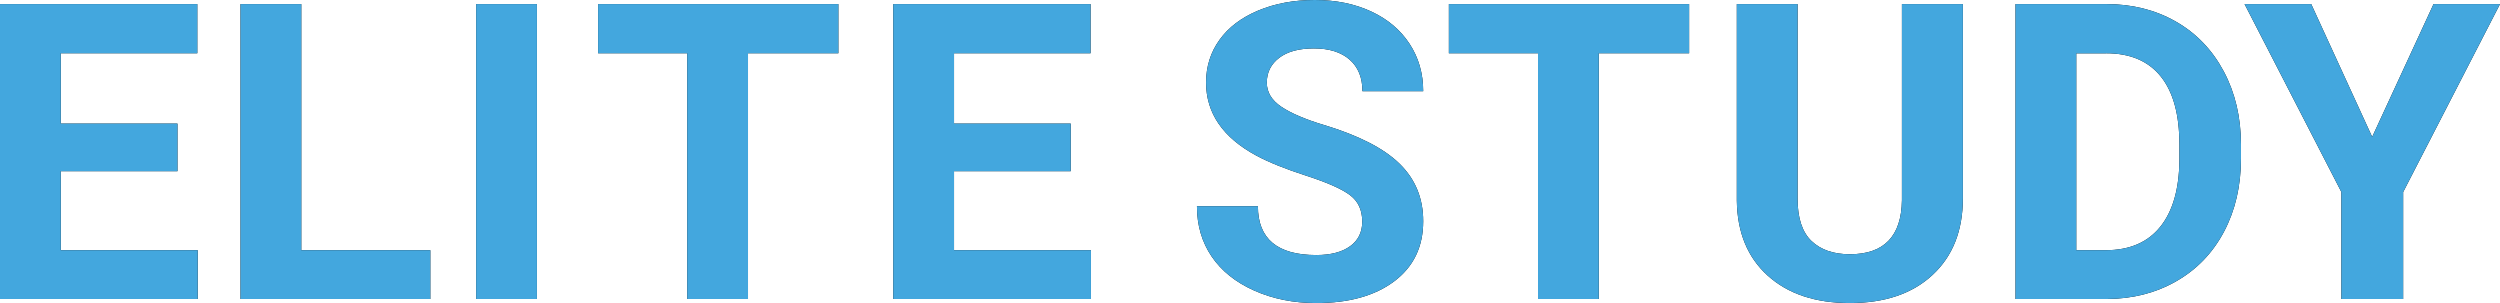
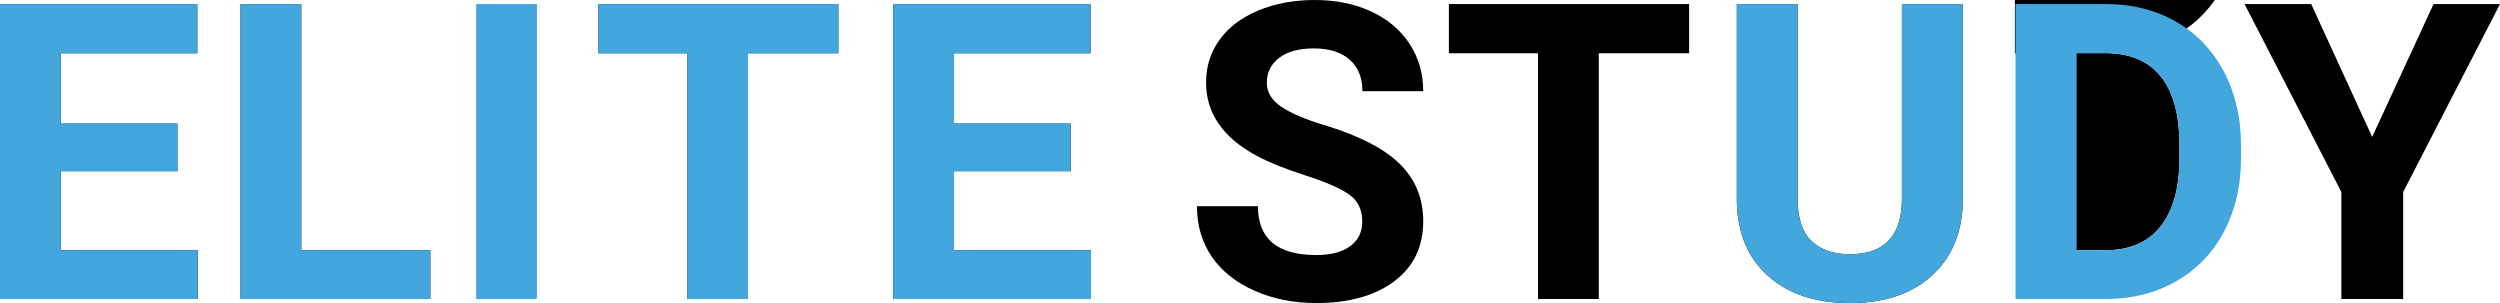
<svg xmlns="http://www.w3.org/2000/svg" id="Layer_2" viewBox="0 0 1707.83 207.03">
  <defs>
    <style>
      .cls-1 {
        fill: #43a7de;
      }
    </style>
  </defs>
  <g id="Layer_1-2" data-name="Layer_1">
    <g>
      <g>
        <path d="M1578.85,2.77h-45.53s66.15,128.42,66.15,128.42v73.07s42.21,0,42.21,0v-73.07S1707.83,2.77,1707.83,2.77h-45.39s-41.93,90.78-41.93,90.78l-41.65-90.78Z" />
-         <path class="cls-1" d="M1578.85,2.77h-45.53s66.15,128.42,66.15,128.42v73.07s42.21,0,42.21,0v-73.07S1707.83,2.77,1707.83,2.77h-45.39s-41.93,90.78-41.93,90.78l-41.65-90.78Z" />
      </g>
      <g>
-         <path d="M1438.86,36.4c16.33,0,28.74,5.28,37.23,15.85,8.49,10.56,12.73,26.09,12.73,46.57v10.66c-.19,19.74-4.57,34.92-13.15,45.53-8.58,10.61-20.99,15.91-37.23,15.91h-20.07s0-134.51,0-134.51h20.48ZM1439.27,204.26c17.62-.09,33.44-4.15,47.47-12.18,14.02-8.03,24.89-19.33,32.59-33.9,7.7-14.58,11.56-31.23,11.56-49.96v-9.27c0-18.73-3.92-35.45-11.76-50.16-7.84-14.71-18.75-26.06-32.73-34.04-13.98-7.98-29.82-11.97-47.54-11.97h-62s0,201.49,0,201.49h62.41Z" />
+         <path d="M1438.86,36.4c16.33,0,28.74,5.28,37.23,15.85,8.49,10.56,12.73,26.09,12.73,46.57v10.66c-.19,19.74-4.57,34.92-13.15,45.53-8.58,10.61-20.99,15.91-37.23,15.91h-20.07s0-134.51,0-134.51h20.48Zc17.62-.09,33.44-4.15,47.47-12.18,14.02-8.03,24.89-19.33,32.59-33.9,7.7-14.58,11.56-31.23,11.56-49.96v-9.27c0-18.73-3.92-35.45-11.76-50.16-7.84-14.71-18.75-26.06-32.73-34.04-13.98-7.98-29.82-11.97-47.54-11.97h-62s0,201.49,0,201.49h62.41Z" />
        <path class="cls-1" d="M1438.86,36.4c16.33,0,28.74,5.28,37.23,15.85,8.49,10.56,12.73,26.09,12.73,46.57v10.66c-.19,19.74-4.57,34.92-13.15,45.53-8.58,10.61-20.99,15.91-37.23,15.91h-20.07s0-134.51,0-134.51h20.48ZM1439.27,204.26c17.62-.09,33.44-4.15,47.47-12.18,14.02-8.03,24.89-19.33,32.59-33.9,7.7-14.58,11.56-31.23,11.56-49.96v-9.27c0-18.73-3.92-35.45-11.76-50.16-7.84-14.71-18.75-26.06-32.73-34.04-13.98-7.98-29.82-11.97-47.54-11.97h-62s0,201.49,0,201.49h62.41Z" />
      </g>
      <g>
        <path d="M1299.26,2.77v134.1c-.37,24.54-12.23,36.81-35.57,36.81-11.16,0-19.91-3.02-26.22-9.06-6.32-6.04-9.48-15.66-9.48-28.85V2.77s-41.52,0-41.52,0v134.23c.28,21.77,7.33,38.89,21.17,51.34,13.84,12.45,32.52,18.68,56.05,18.68,23.89,0,42.74-6.41,56.53-19.23,13.79-12.82,20.69-30.26,20.69-52.31V2.77s-41.65,0-41.65,0Z" />
        <path class="cls-1" d="M1299.26,2.77v134.1c-.37,24.54-12.23,36.81-35.57,36.81-11.16,0-19.91-3.02-26.22-9.06-6.32-6.04-9.48-15.66-9.48-28.85V2.77s-41.52,0-41.52,0v134.23c.28,21.77,7.33,38.89,21.17,51.34,13.84,12.45,32.52,18.68,56.05,18.68,23.89,0,42.74-6.41,56.53-19.23,13.79-12.82,20.69-30.26,20.69-52.31V2.77s-41.65,0-41.65,0Z" />
      </g>
      <g>
        <path d="M1153.9,2.77h-164.13s0,33.63,0,33.63h60.89s0,167.86,0,167.86h41.52s0-167.86,0-167.86h61.72s0-33.63,0-33.63Z" />
-         <path class="cls-1" d="M1153.9,2.77h-164.13s0,33.63,0,33.63h60.89s0,167.86,0,167.86h41.52s0-167.86,0-167.86h61.72s0-33.63,0-33.63Z" />
      </g>
      <g>
        <path d="M922.29,168.21c-5.54,4.01-13.24,6.02-23.11,6.02-26.57,0-39.86-11.12-39.86-33.35h-41.65c0,13.01,3.34,24.45,10.03,34.32,6.69,9.87,16.4,17.64,29.13,23.32,12.73,5.67,26.85,8.51,42.35,8.51,22.33,0,40.08-4.96,53.28-14.88,13.19-9.92,19.79-23.59,19.79-41.03,0-15.68-5.4-28.78-16.19-39.3-10.79-10.52-28-19.33-51.62-26.43-12.82-3.87-22.54-8.03-29.13-12.46-6.6-4.43-9.9-9.92-9.9-16.47,0-7.01,2.81-12.66,8.44-16.95,5.63-4.29,13.51-6.43,23.66-6.43,10.52,0,18.68,2.56,24.49,7.68s8.72,12.29,8.72,21.52h41.52c0-12.08-3.11-22.88-9.34-32.38-6.23-9.5-14.97-16.86-26.22-22.07C925.42,2.61,912.6,0,898.21,0c-14.3,0-27.19,2.4-38.68,7.2-11.49,4.8-20.3,11.46-26.43,20-6.14,8.53-9.2,18.25-9.2,29.13,0,20.94,11.44,37.6,34.32,49.96,8.39,4.52,19.79,9.11,34.18,13.77,14.39,4.66,24.36,9.09,29.89,13.29,5.54,4.2,8.3,10.22,8.3,18.06,0,7.2-2.77,12.8-8.3,16.81Z" />
-         <path class="cls-1" d="M922.29,168.21c-5.54,4.01-13.24,6.02-23.11,6.02-26.57,0-39.86-11.12-39.86-33.35h-41.65c0,13.01,3.34,24.45,10.03,34.32,6.69,9.87,16.4,17.64,29.13,23.32,12.73,5.67,26.85,8.51,42.35,8.51,22.33,0,40.08-4.96,53.28-14.88,13.19-9.92,19.79-23.59,19.79-41.03,0-15.68-5.4-28.78-16.19-39.3-10.79-10.52-28-19.33-51.62-26.43-12.82-3.87-22.54-8.03-29.13-12.46-6.6-4.43-9.9-9.92-9.9-16.47,0-7.01,2.81-12.66,8.44-16.95,5.63-4.29,13.51-6.43,23.66-6.43,10.52,0,18.68,2.56,24.49,7.68s8.72,12.29,8.72,21.52h41.52c0-12.08-3.11-22.88-9.34-32.38-6.23-9.5-14.97-16.86-26.22-22.07C925.42,2.61,912.6,0,898.21,0c-14.3,0-27.19,2.4-38.68,7.2-11.49,4.8-20.3,11.46-26.43,20-6.14,8.53-9.2,18.25-9.2,29.13,0,20.94,11.44,37.6,34.32,49.96,8.39,4.52,19.79,9.11,34.18,13.77,14.39,4.66,24.36,9.09,29.89,13.29,5.54,4.2,8.3,10.22,8.3,18.06,0,7.2-2.77,12.8-8.3,16.81Z" />
      </g>
      <g>
        <path d="M731.44,84.42h-79.71s0-48.02,0-48.02h93.27s0-33.63,0-33.63h-134.79s0,201.49,0,201.49h135.07s0-33.35,0-33.35h-93.55s0-53.97,0-53.97h79.71s0-32.52,0-32.52Z" />
        <path class="cls-1" d="M731.44,84.42h-79.71s0-48.02,0-48.02h93.27s0-33.63,0-33.63h-134.79s0,201.49,0,201.49h135.07s0-33.35,0-33.35h-93.55s0-53.97,0-53.97h79.71s0-32.52,0-32.52Z" />
      </g>
      <g>
        <path d="M572.71,2.77h-164.13s0,33.63,0,33.63h60.89s0,167.86,0,167.86h41.52s0-167.86,0-167.86h61.72s0-33.63,0-33.63Z" />
        <path class="cls-1" d="M572.71,2.77h-164.13s0,33.63,0,33.63h60.89s0,167.86,0,167.86h41.52s0-167.86,0-167.86h61.72s0-33.63,0-33.63Z" />
      </g>
      <g>
-         <path d="M366.8,2.77h-41.52s0,201.49,0,201.49h41.52s0-201.49,0-201.49Z" />
        <path class="cls-1" d="M366.8,2.77h-41.52s0,201.49,0,201.49h41.52s0-201.49,0-201.49Z" />
      </g>
      <g>
        <path d="M205.82,2.77h-41.52s0,201.49,0,201.49h129.67s0-33.35,0-33.35h-88.15s0-168.14,0-168.14Z" />
        <path class="cls-1" d="M205.82,2.77h-41.52s0,201.49,0,201.49h129.67s0-33.35,0-33.35h-88.15s0-168.14,0-168.14Z" />
      </g>
      <g>
        <path d="M121.23,84.42H41.52s0-48.02,0-48.02h93.27s0-33.63,0-33.63H0s0,201.49,0,201.49h135.07s0-33.35,0-33.35H41.52s0-53.97,0-53.97h79.71s0-32.52,0-32.52Z" />
        <path class="cls-1" d="M121.23,84.42H41.52s0-48.02,0-48.02h93.27s0-33.63,0-33.63H0s0,201.49,0,201.49h135.07s0-33.35,0-33.35H41.52s0-53.97,0-53.97h79.71s0-32.52,0-32.52Z" />
      </g>
    </g>
  </g>
</svg>